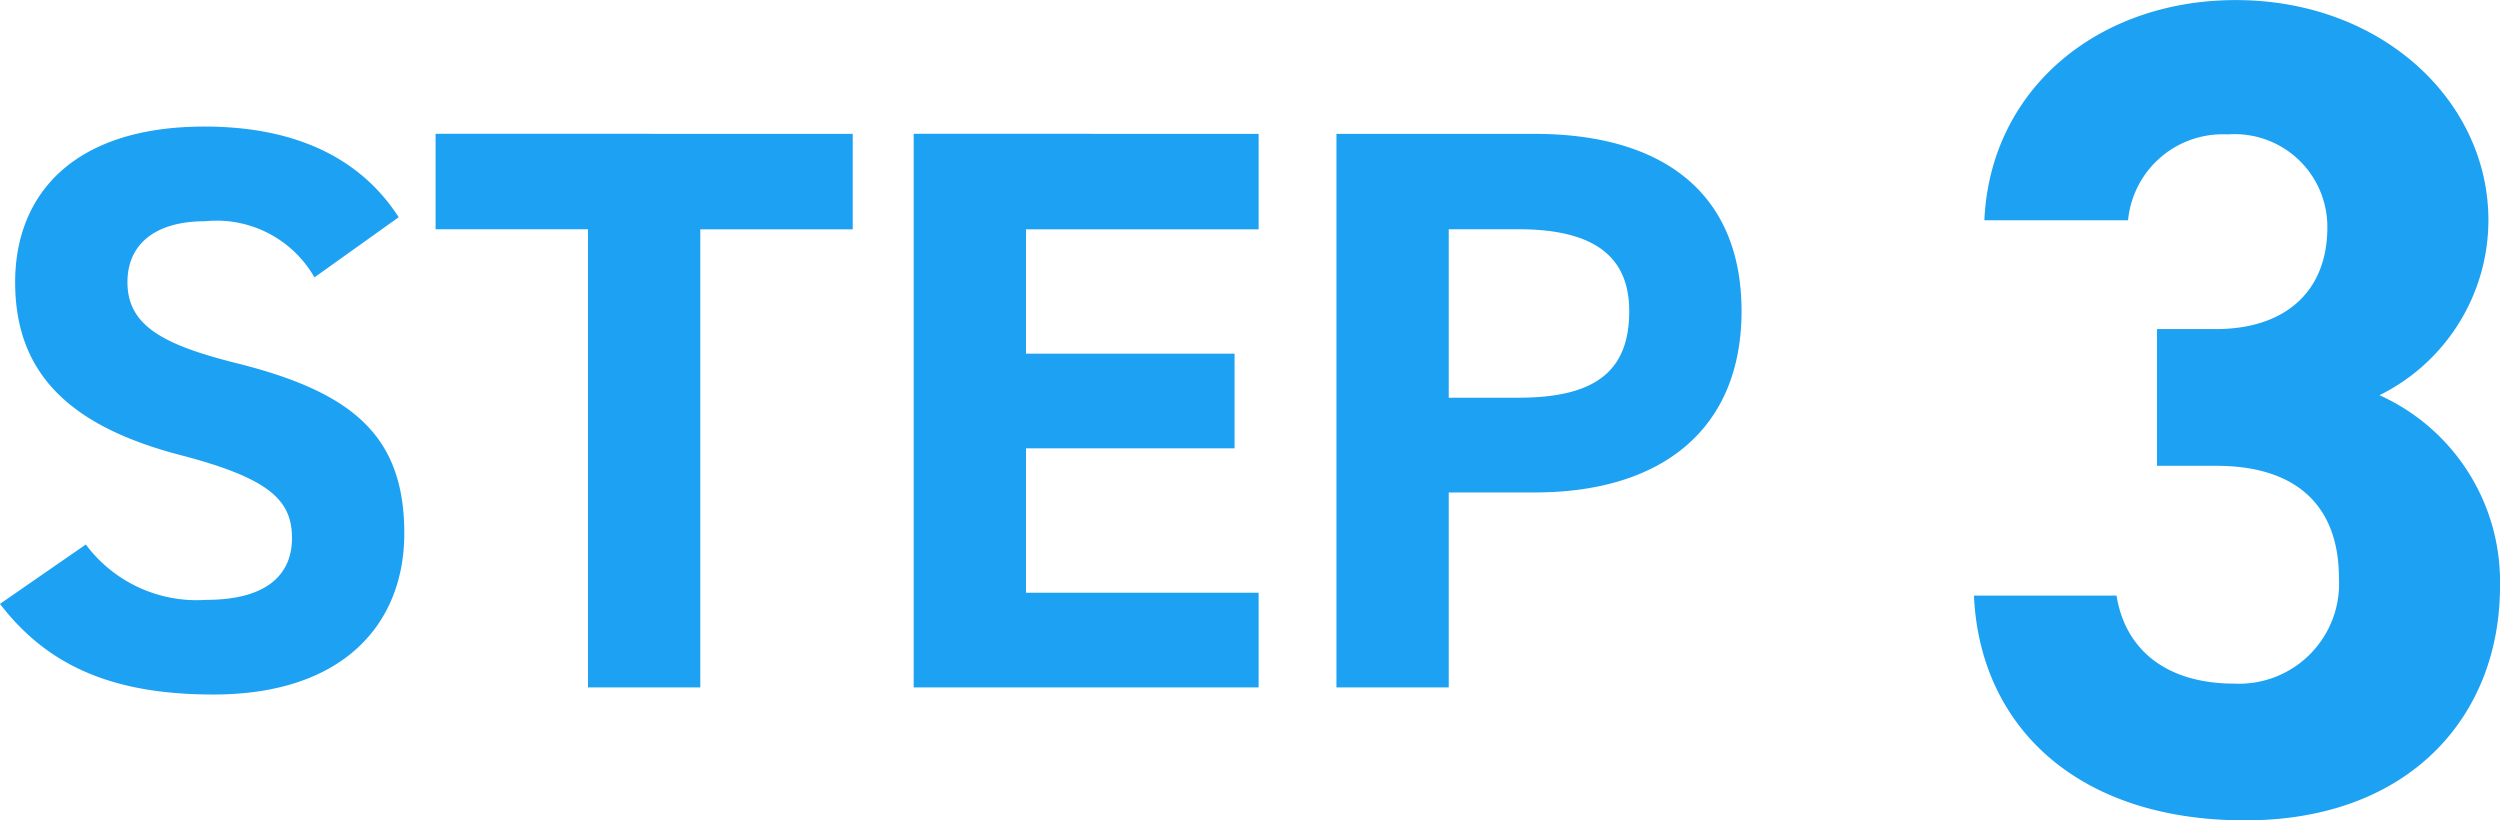
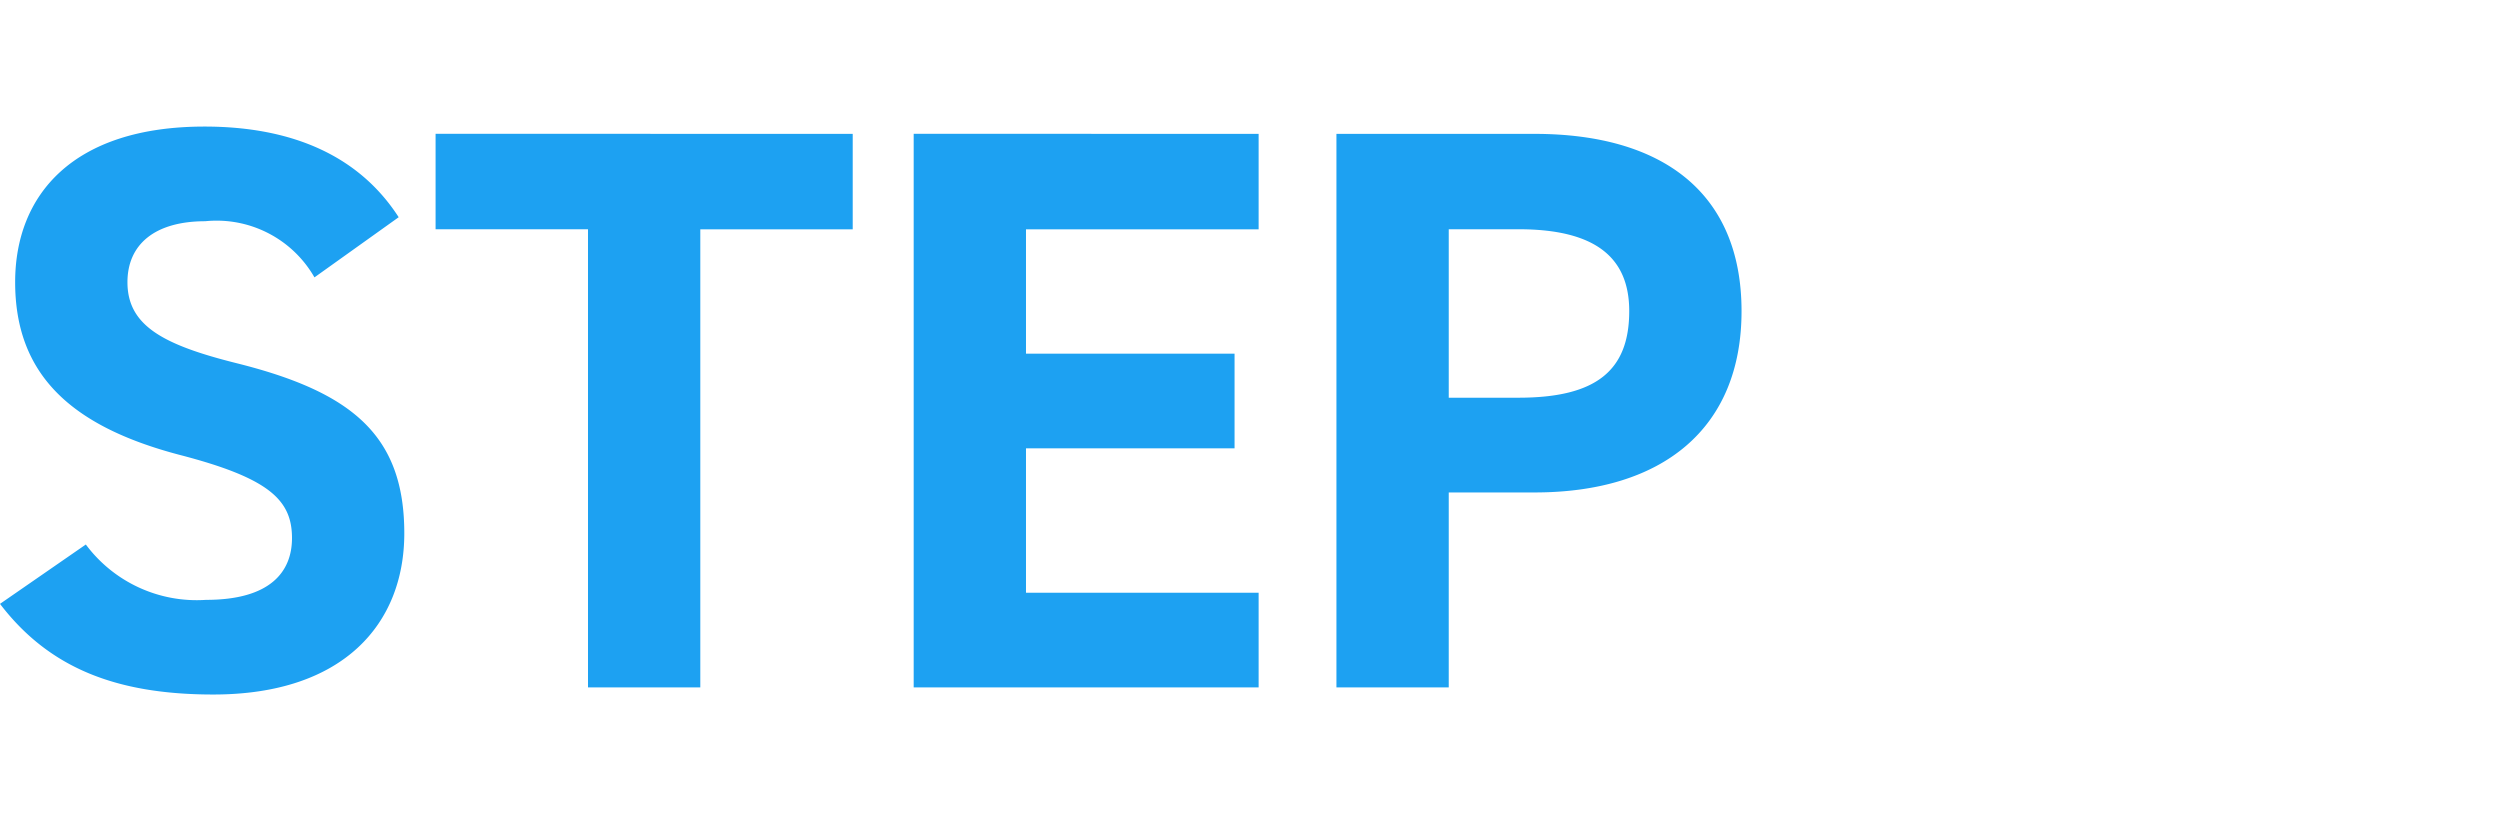
<svg xmlns="http://www.w3.org/2000/svg" width="112.194" height="36.816" viewBox="0 0 112.194 36.816">
  <g id="グループ_2721" data-name="グループ 2721" transform="translate(-457.246 -1029.6)">
    <path id="パス_5477" data-name="パス 5477" d="M-20.862-21.1c-1.764-2.736-4.752-4.068-8.712-4.068-5.9,0-8.5,3.06-8.5,6.984,0,4.1,2.448,6.444,7.344,7.74C-26.694-9.4-25.65-8.424-25.65-6.7c0,1.512-.972,2.772-3.852,2.772a6.205,6.205,0,0,1-5.4-2.484l-3.852,2.664c2.2,2.88,5.22,4.068,9.576,4.068,5.832,0,8.568-3.168,8.568-7.236,0-4.392-2.34-6.336-7.524-7.632-3.312-.828-4.9-1.692-4.9-3.636,0-1.692,1.224-2.736,3.492-2.736a5.059,5.059,0,0,1,4.9,2.52Zm1.656-3.744v4.284h6.84V0h5.04V-20.556h6.84V-24.84Zm21.456,0V0H17.73V-4.248H7.29v-6.48h9.36v-4.248H7.29v-5.58H17.73V-24.84ZM30.114-8.748c5.76,0,9.288-2.88,9.288-8.136,0-5.328-3.564-7.956-9.288-7.956H21.222V0h5.04V-8.748ZM26.262-13v-7.56h3.132c3.492,0,4.968,1.3,4.968,3.672,0,2.664-1.476,3.888-4.968,3.888Z" transform="translate(496 1060.448)" fill="#1da1f2" />
-     <path id="パス_5476" data-name="パス 5476" d="M-3.952-15.444H-1.3c3.692,0,5.512,1.872,5.512,5.044A4.489,4.489,0,0,1-.468-5.668c-3.224,0-4.94-1.664-5.3-3.952h-6.4C-11.908-3.8-7.592.468,0,.468c7.384,0,11.44-4.68,11.44-10.5a9.178,9.178,0,0,0-5.408-8.58,8.778,8.778,0,0,0,4.888-7.852c0-5.356-4.784-9.88-11.336-9.88-6.188,0-11.024,4-11.284,9.88h6.448A4.268,4.268,0,0,1-.78-30.316a4.159,4.159,0,0,1,4.472,4.16c0,3.016-2.028,4.576-4.992,4.576H-3.952Z" transform="translate(558 1065.948)" fill="#1da1f2" />
  </g>
</svg>